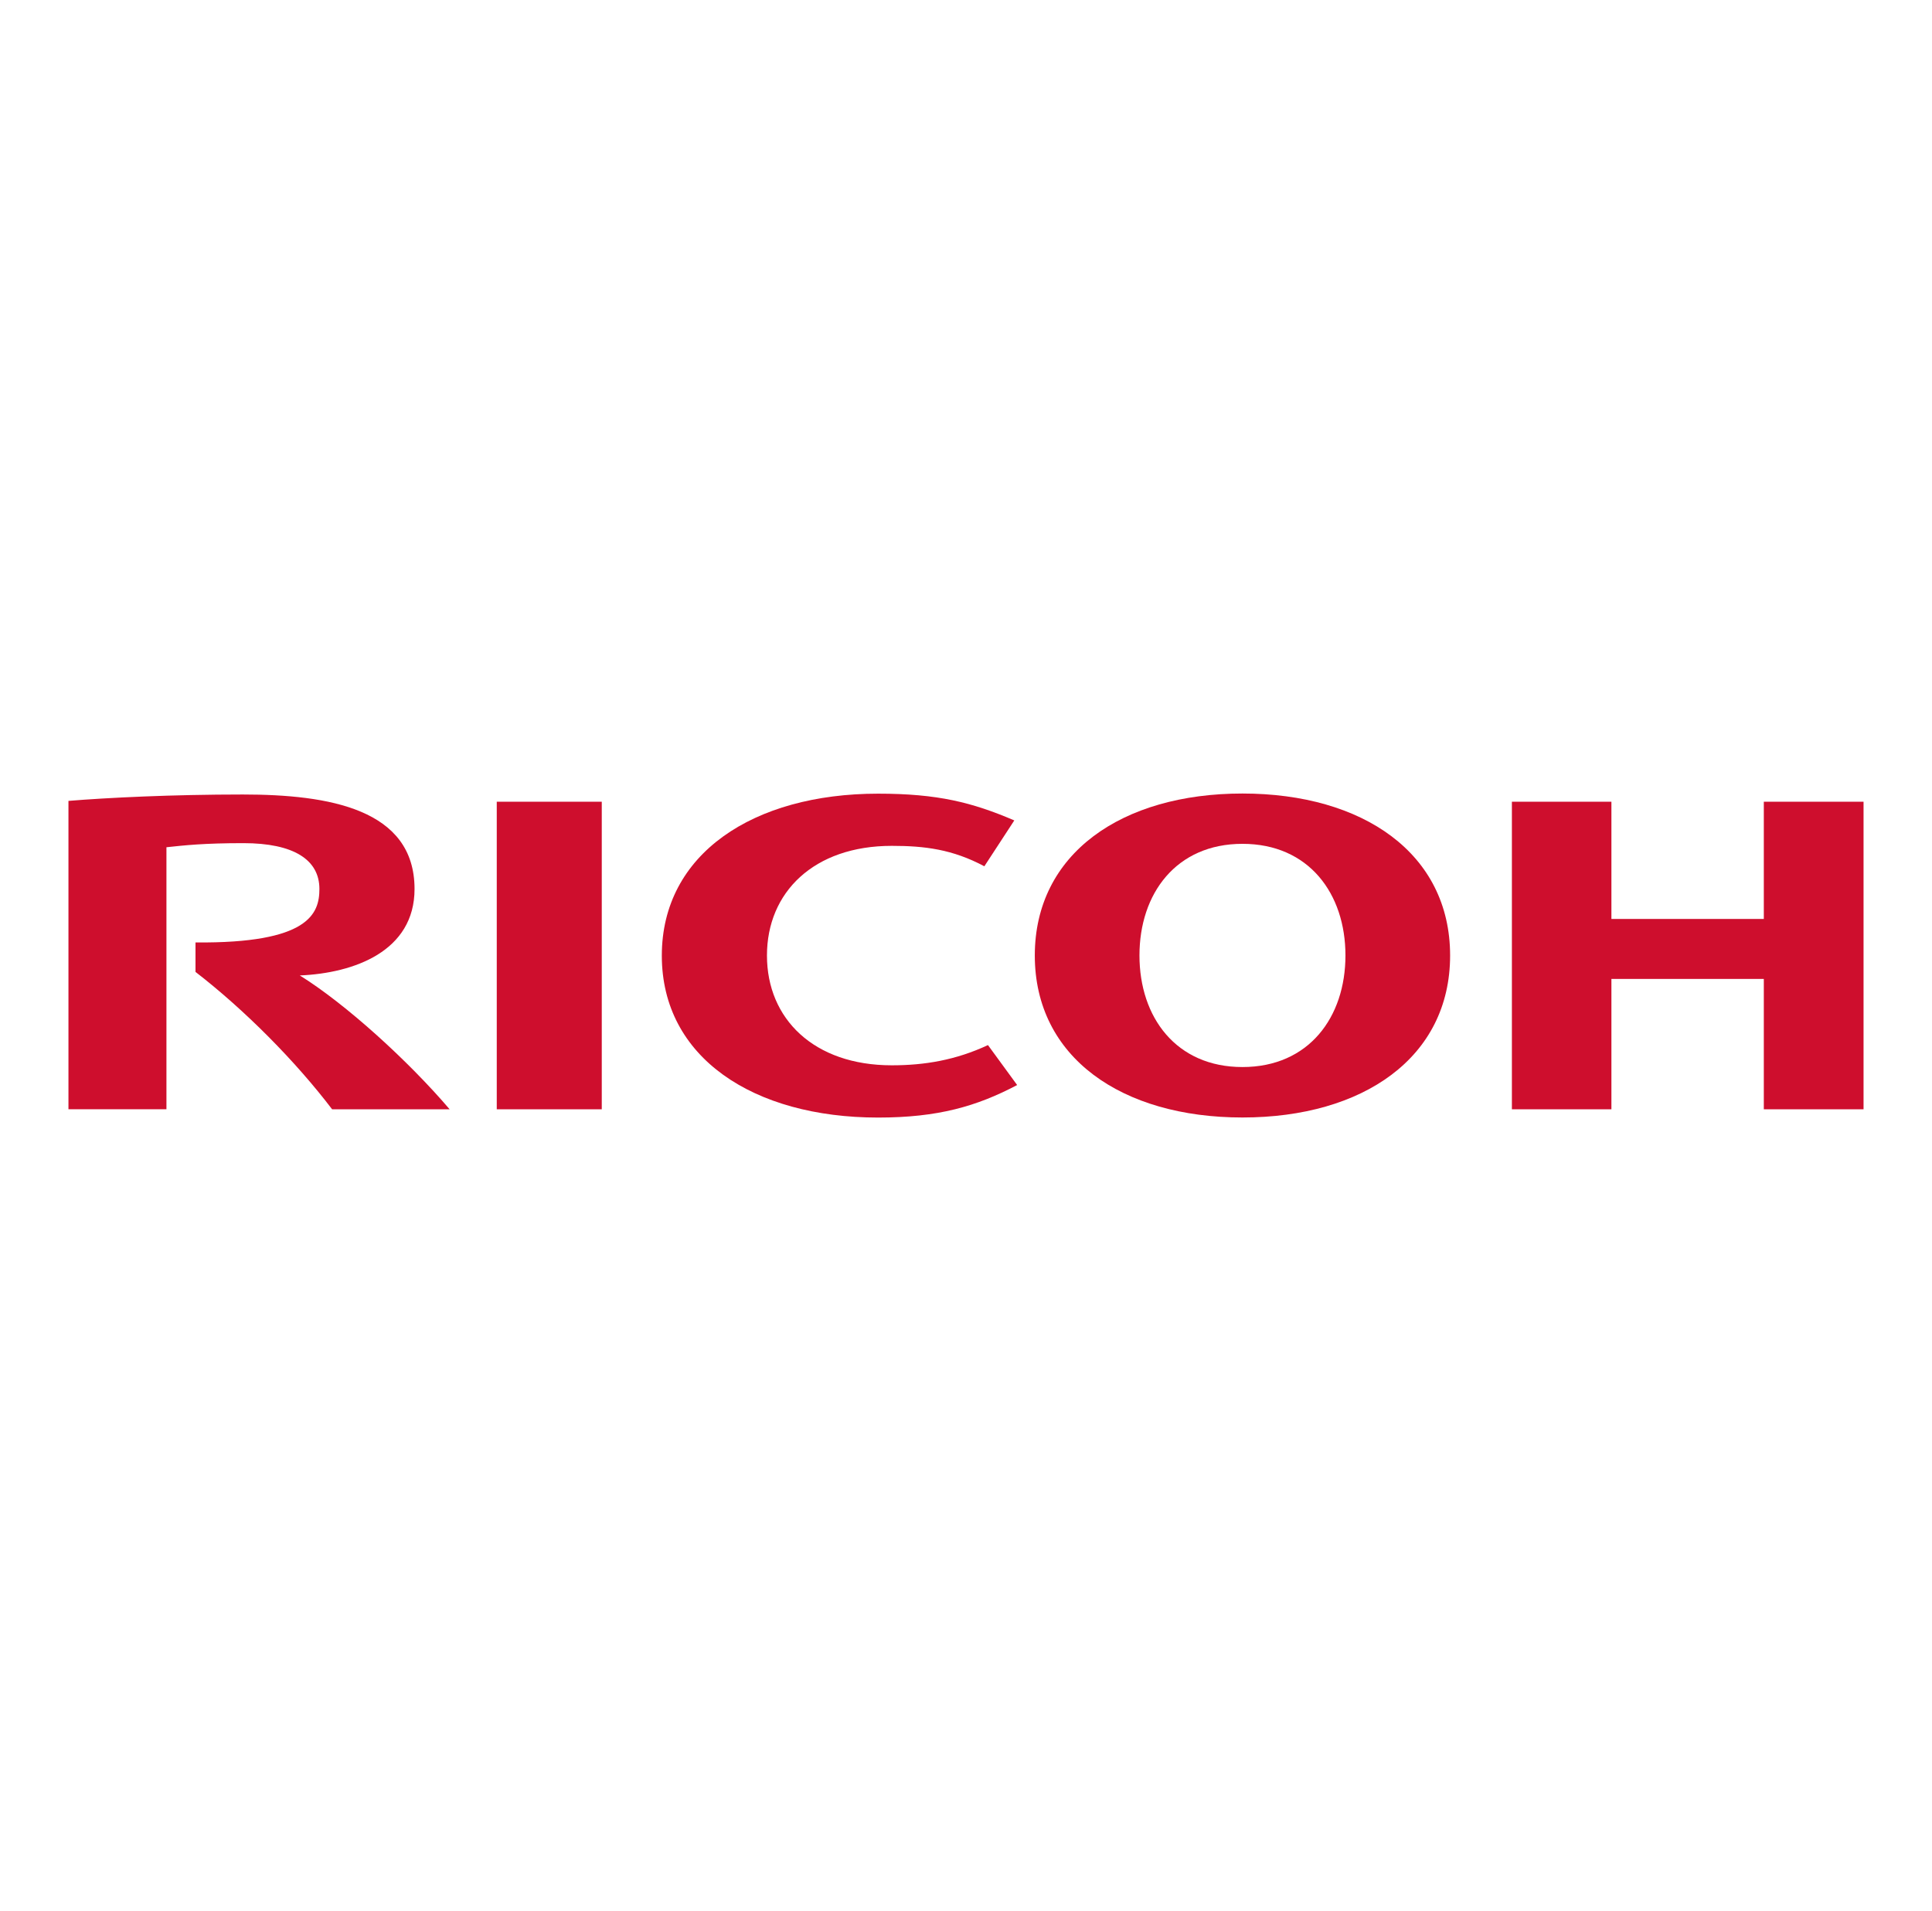
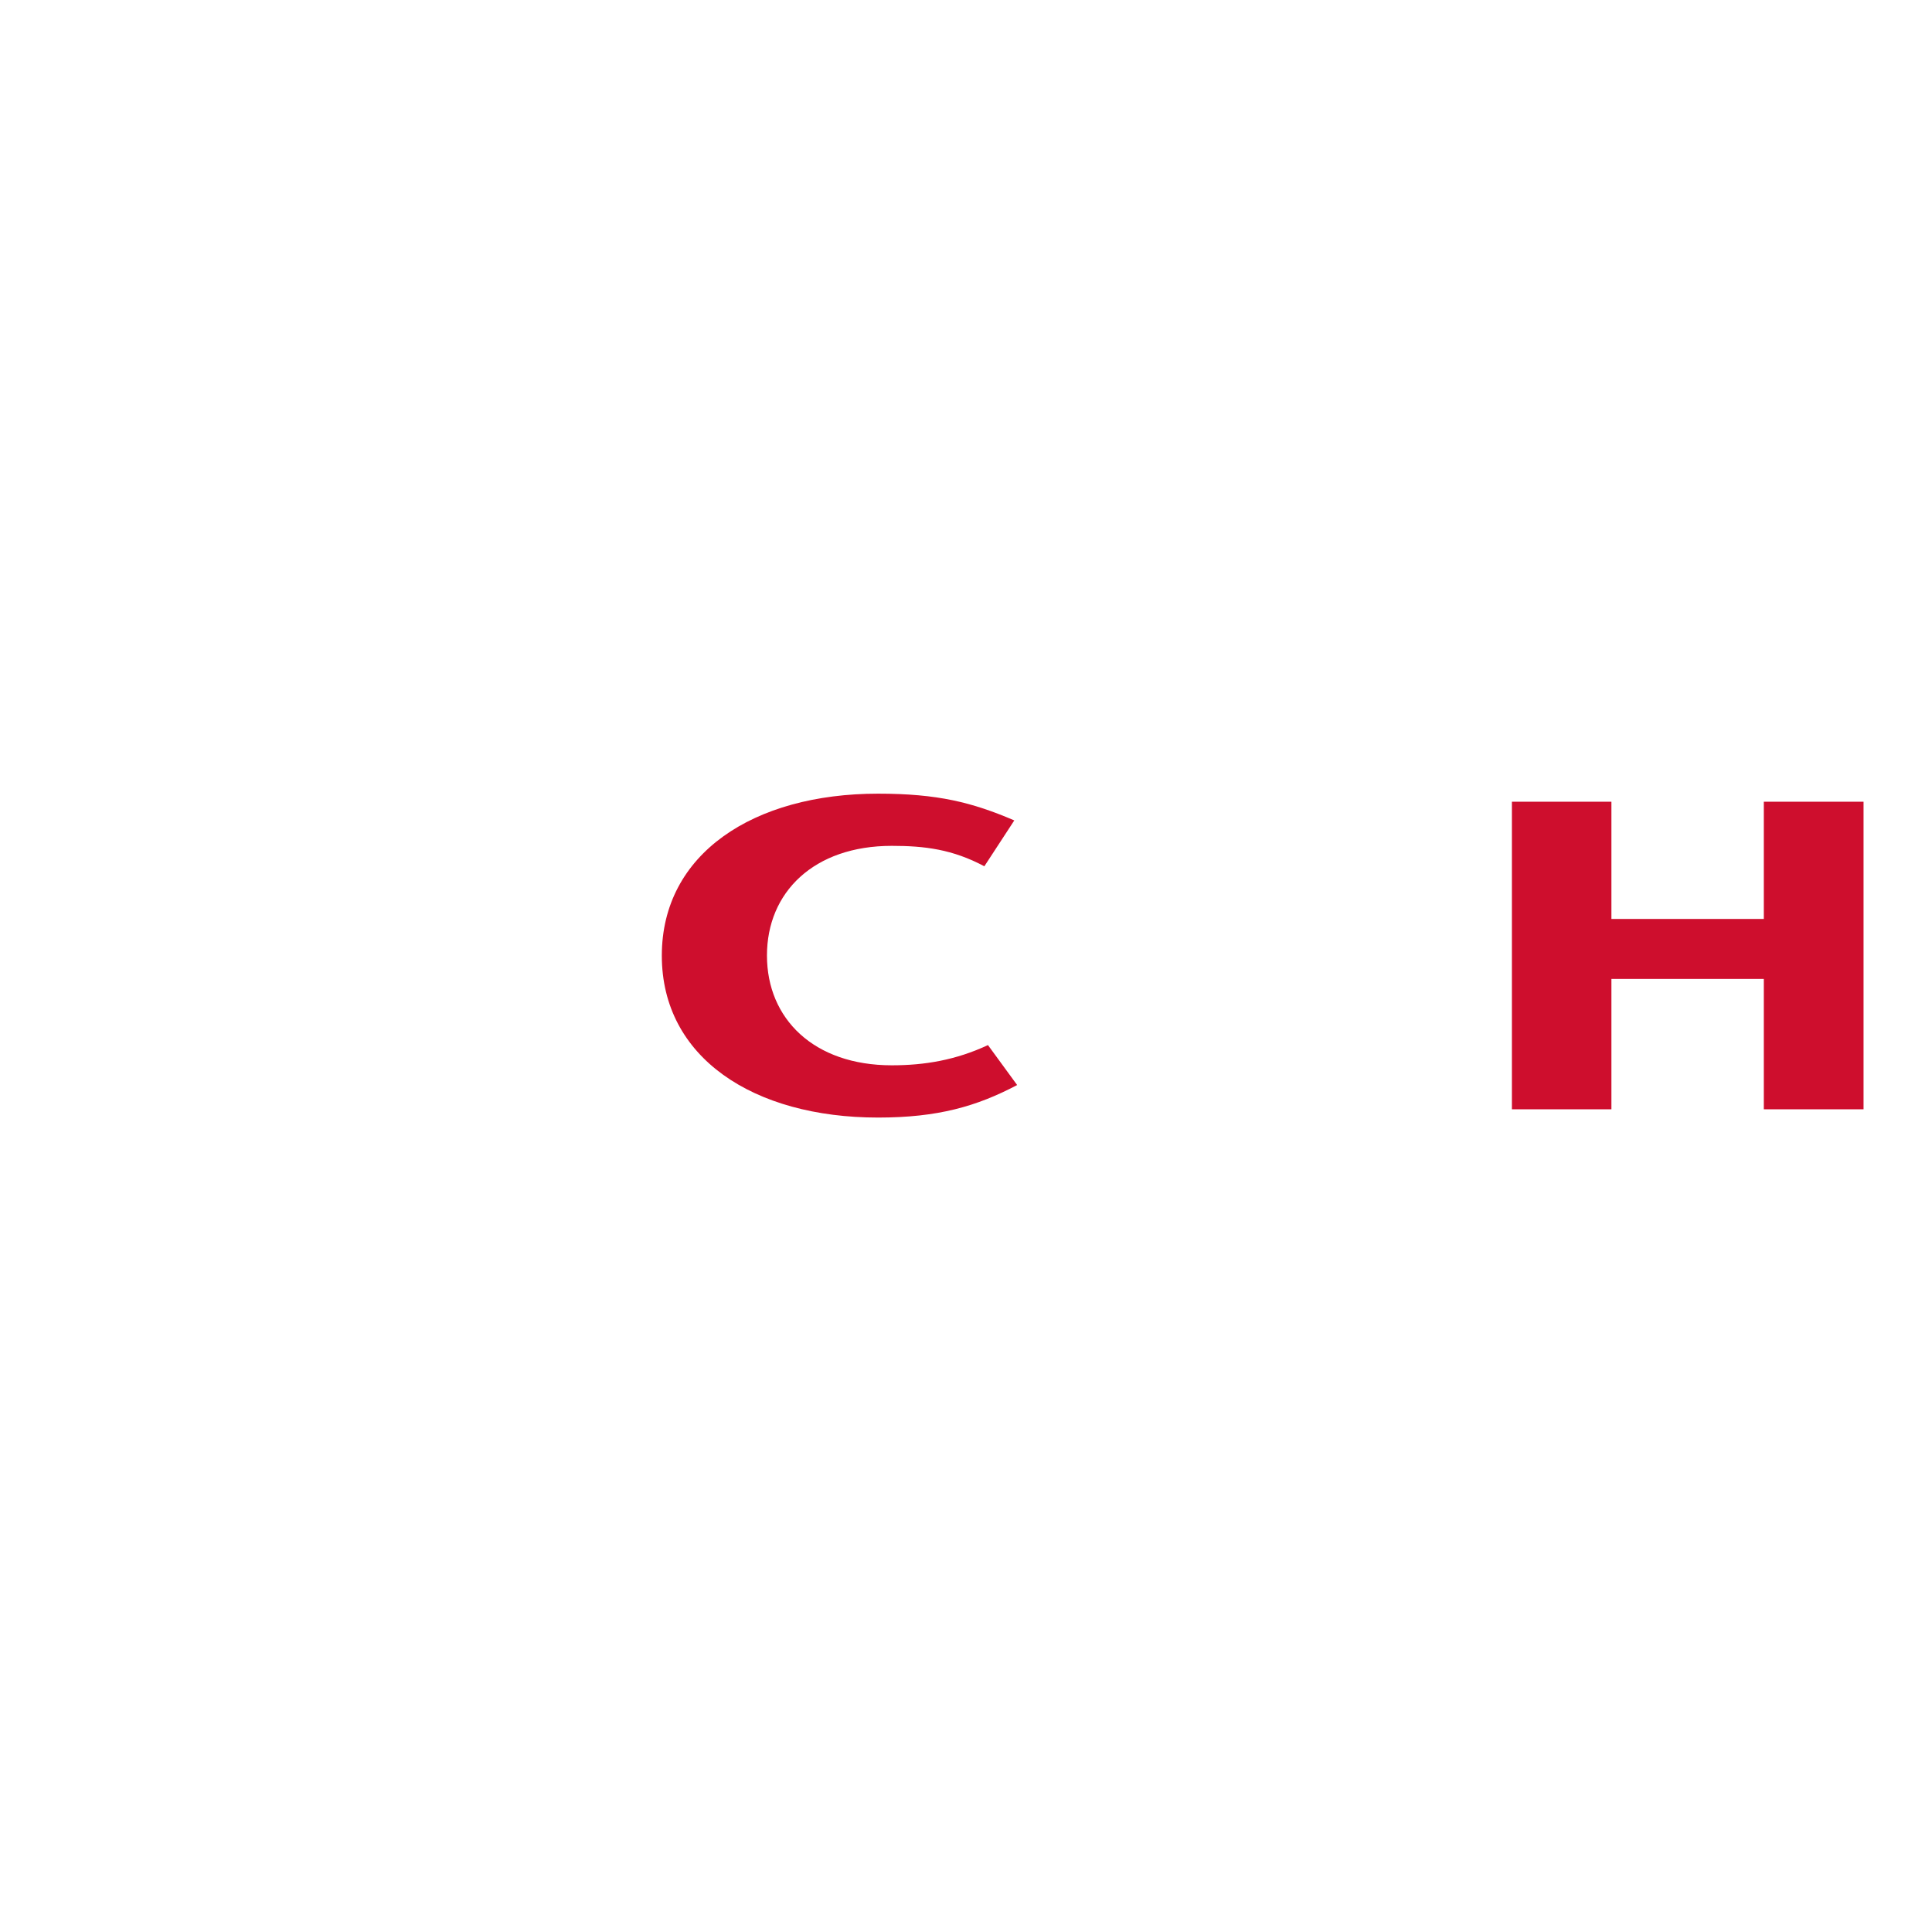
<svg xmlns="http://www.w3.org/2000/svg" id="Camada_1" data-name="Camada 1" viewBox="0 0 278 275">
  <defs>
    <style>
      .cls-1 {
        fill: #ce0e2d;
        stroke-width: 0px;
      }
    </style>
  </defs>
  <path class="cls-1" d="m110.36,137.51c0,9.08,6.73,15.79,17.96,15.79,4.74,0,9.21-.75,13.84-2.91l4.2,5.75c-5.82,3.07-11.41,4.68-20.01,4.68-17.93,0-31.12-8.63-31.12-23.3h0c0-14.67,13.19-23.31,31.12-23.31,8.6,0,13.54,1.26,19.6,3.85l-4.31,6.6c-4.58-2.44-8.57-2.94-13.32-2.94-11.23,0-17.96,6.69-17.96,15.77" />
-   <path class="cls-1" d="m178.78,114.19c-17.36,0-29.88,8.64-29.88,23.31s12.52,23.31,29.88,23.31,29.88-8.63,29.88-23.31-12.52-23.31-29.88-23.31Zm0,39.36c-9.55,0-14.82-7.17-14.82-16.06s5.27-16.06,14.82-16.06,14.82,7.17,14.82,16.06-5.27,16.06-14.82,16.06Z" />
  <polygon class="cls-1" points="253.8 140.87 253.8 159.63 268.15 159.63 268.15 115.37 253.8 115.37 253.8 132.24 231.87 132.24 231.87 115.37 217.55 115.37 217.55 159.63 231.87 159.63 231.87 140.87 253.8 140.87" />
-   <rect class="cls-1" x="71.48" y="115.37" width="15.11" height="44.26" />
-   <path class="cls-1" d="m28.13,135.63v4.23c7.1,5.49,14.35,12.8,19.66,19.77h16.91c-5.89-6.91-14.91-15.13-21.56-19.26,7.81-.33,16.51-3.48,16.51-12.44,0-11.5-12.29-13.6-24.71-13.6-10.15,0-19.5.46-25.09.92v44.37h14.1v-37.7c2.61-.28,5.41-.59,11.07-.59,7.26,0,10.94,2.4,10.94,6.59,0,3.57-1.52,7.85-17.82,7.7h0Z" />
</svg>